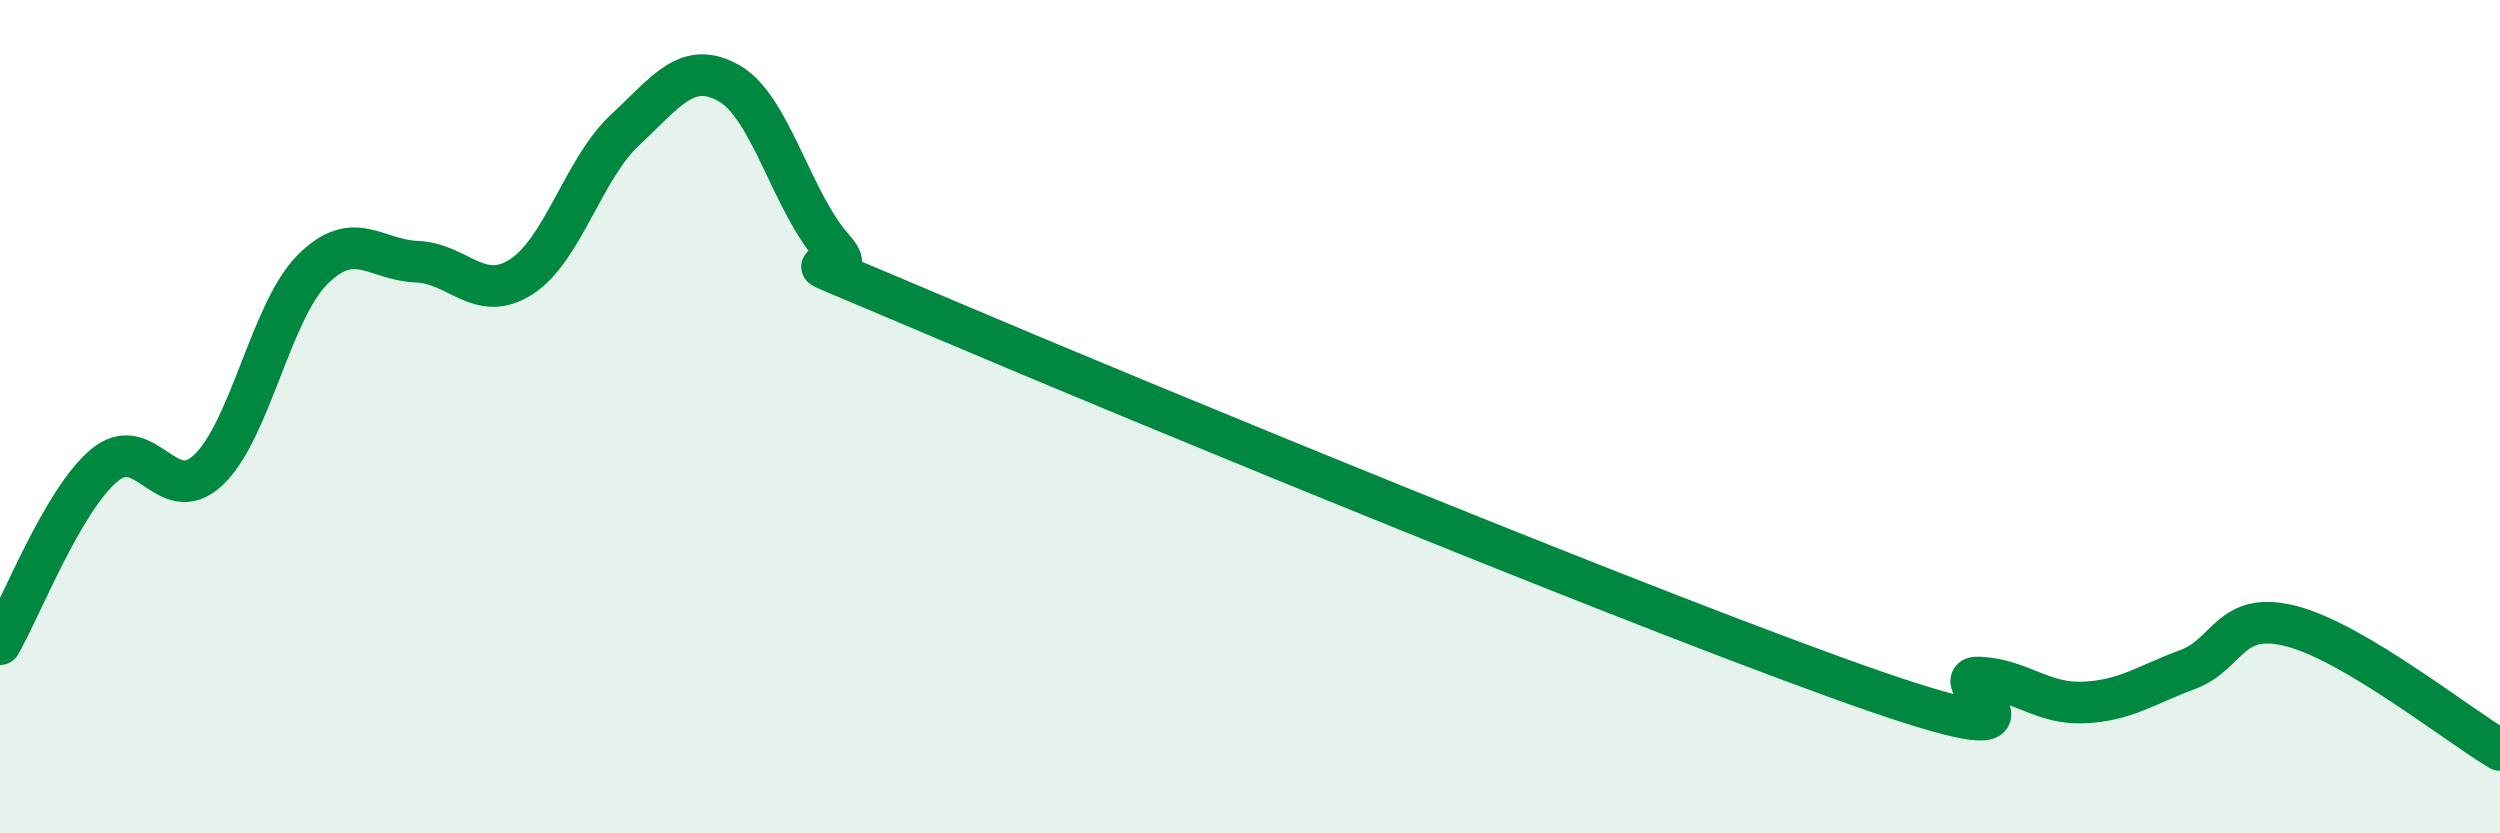
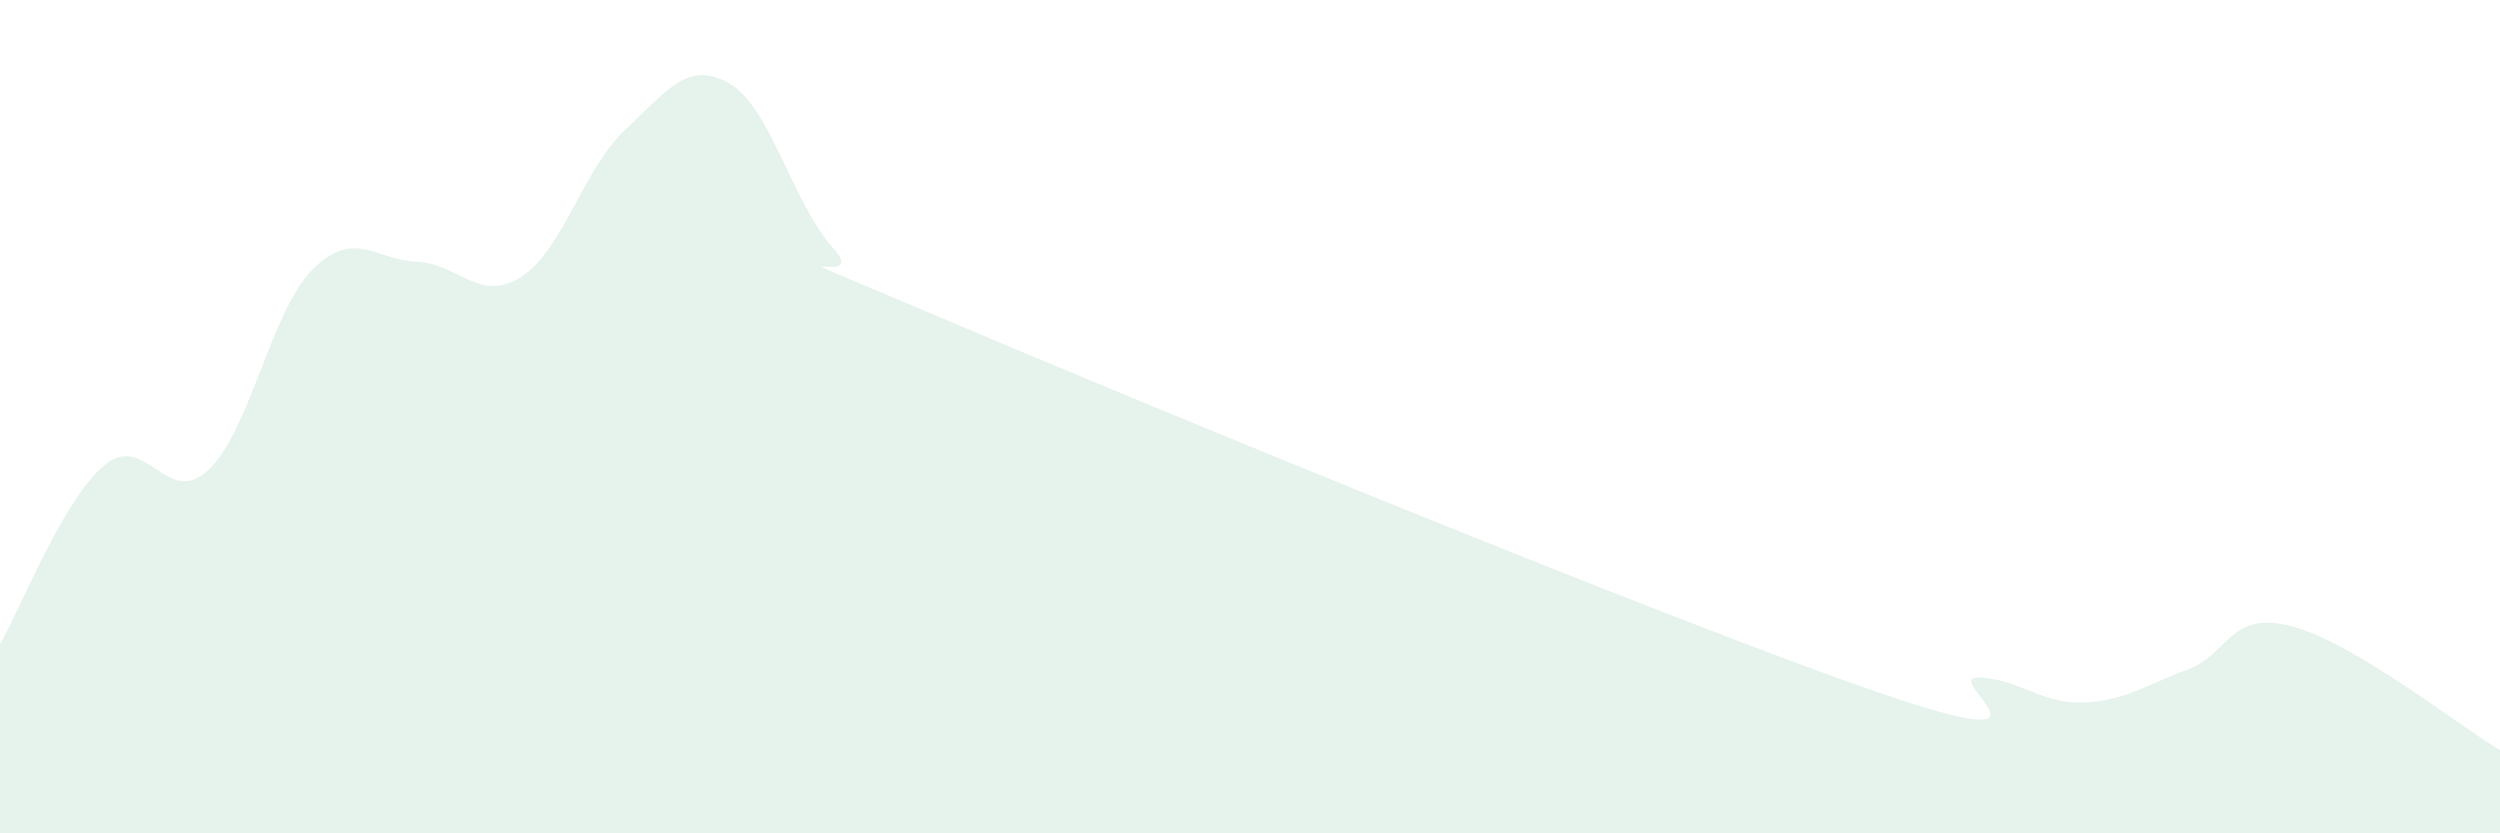
<svg xmlns="http://www.w3.org/2000/svg" width="60" height="20" viewBox="0 0 60 20">
  <path d="M 0,15.46 C 0.5,14.6 1.5,12.01 2.5,11.17 C 3.5,10.33 4,12.22 5,11.28 C 6,10.34 6.5,7.47 7.5,6.47 C 8.5,5.47 9,6.24 10,6.28 C 11,6.32 11.5,7.28 12.5,6.65 C 13.5,6.02 14,4.05 15,3.12 C 16,2.19 16.5,1.43 17.5,2 C 18.5,2.57 19,4.84 20,5.96 C 21,7.08 17.5,5.46 22.5,7.59 C 27.5,9.72 40,14.86 45,16.59 C 50,18.32 46.5,16.21 47.5,16.26 C 48.5,16.31 49,16.9 50,16.86 C 51,16.82 51.5,16.44 52.5,16.07 C 53.5,15.7 53.5,14.64 55,15.03 C 56.5,15.42 59,17.41 60,18L60 20L0 20Z" fill="#008740" opacity="0.1" stroke-linecap="round" stroke-linejoin="round" />
-   <path d="M 0,15.46 C 0.5,14.6 1.5,12.01 2.5,11.17 C 3.5,10.33 4,12.22 5,11.28 C 6,10.34 6.5,7.47 7.5,6.47 C 8.5,5.47 9,6.24 10,6.28 C 11,6.32 11.5,7.28 12.5,6.65 C 13.5,6.02 14,4.05 15,3.12 C 16,2.19 16.5,1.43 17.5,2 C 18.5,2.57 19,4.84 20,5.96 C 21,7.08 17.5,5.46 22.5,7.59 C 27.5,9.72 40,14.86 45,16.59 C 50,18.32 46.5,16.21 47.5,16.26 C 48.5,16.31 49,16.9 50,16.86 C 51,16.82 51.5,16.44 52.5,16.07 C 53.5,15.7 53.5,14.64 55,15.03 C 56.5,15.42 59,17.41 60,18" stroke="#008740" stroke-width="1" fill="none" stroke-linecap="round" stroke-linejoin="round" />
</svg>